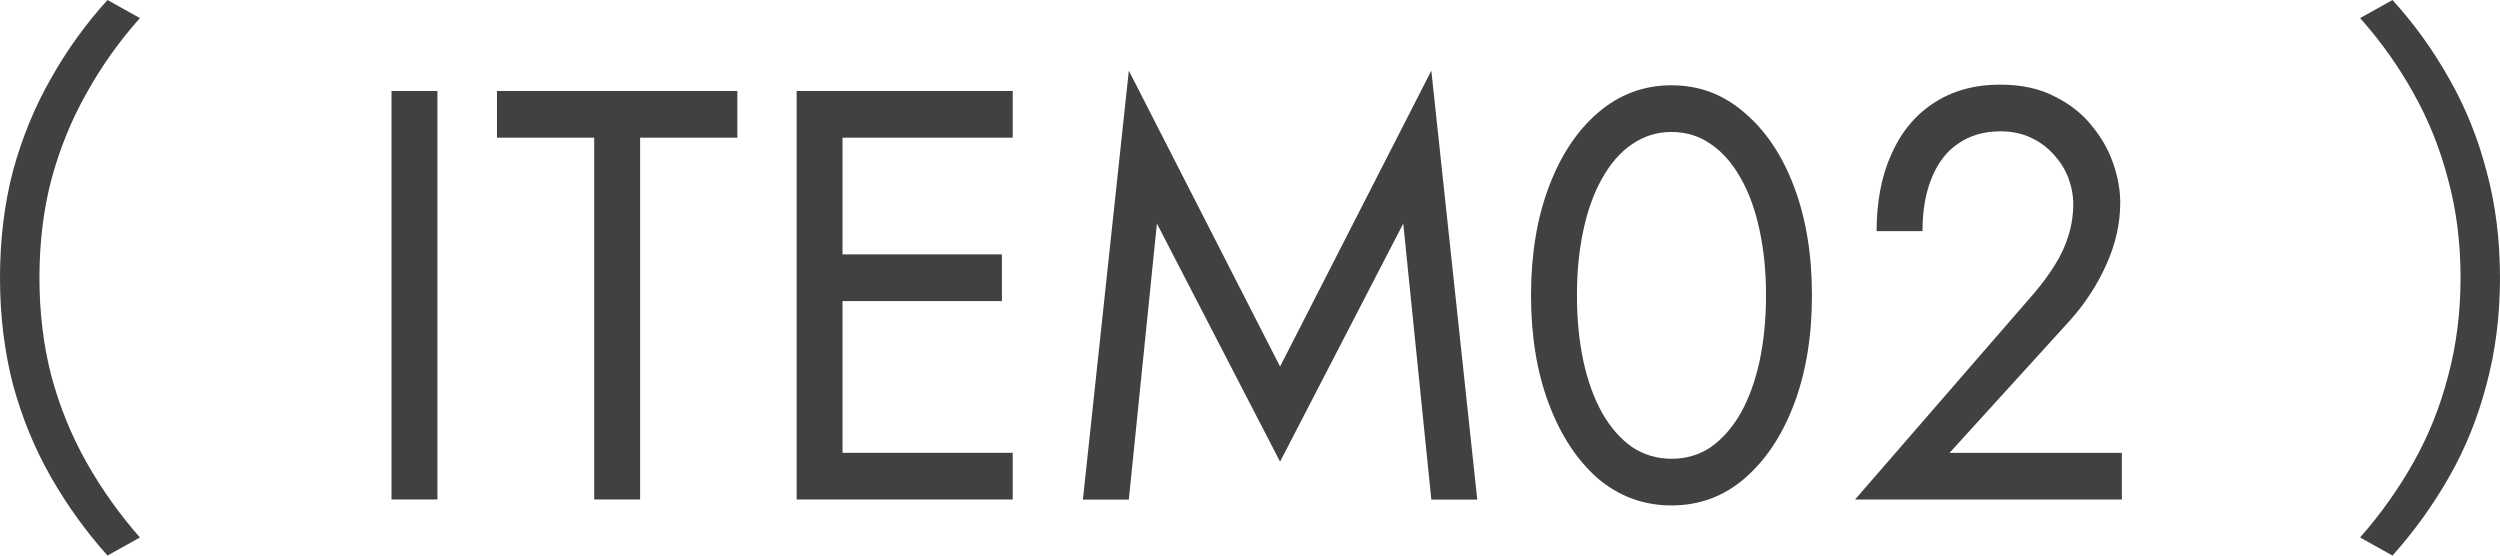
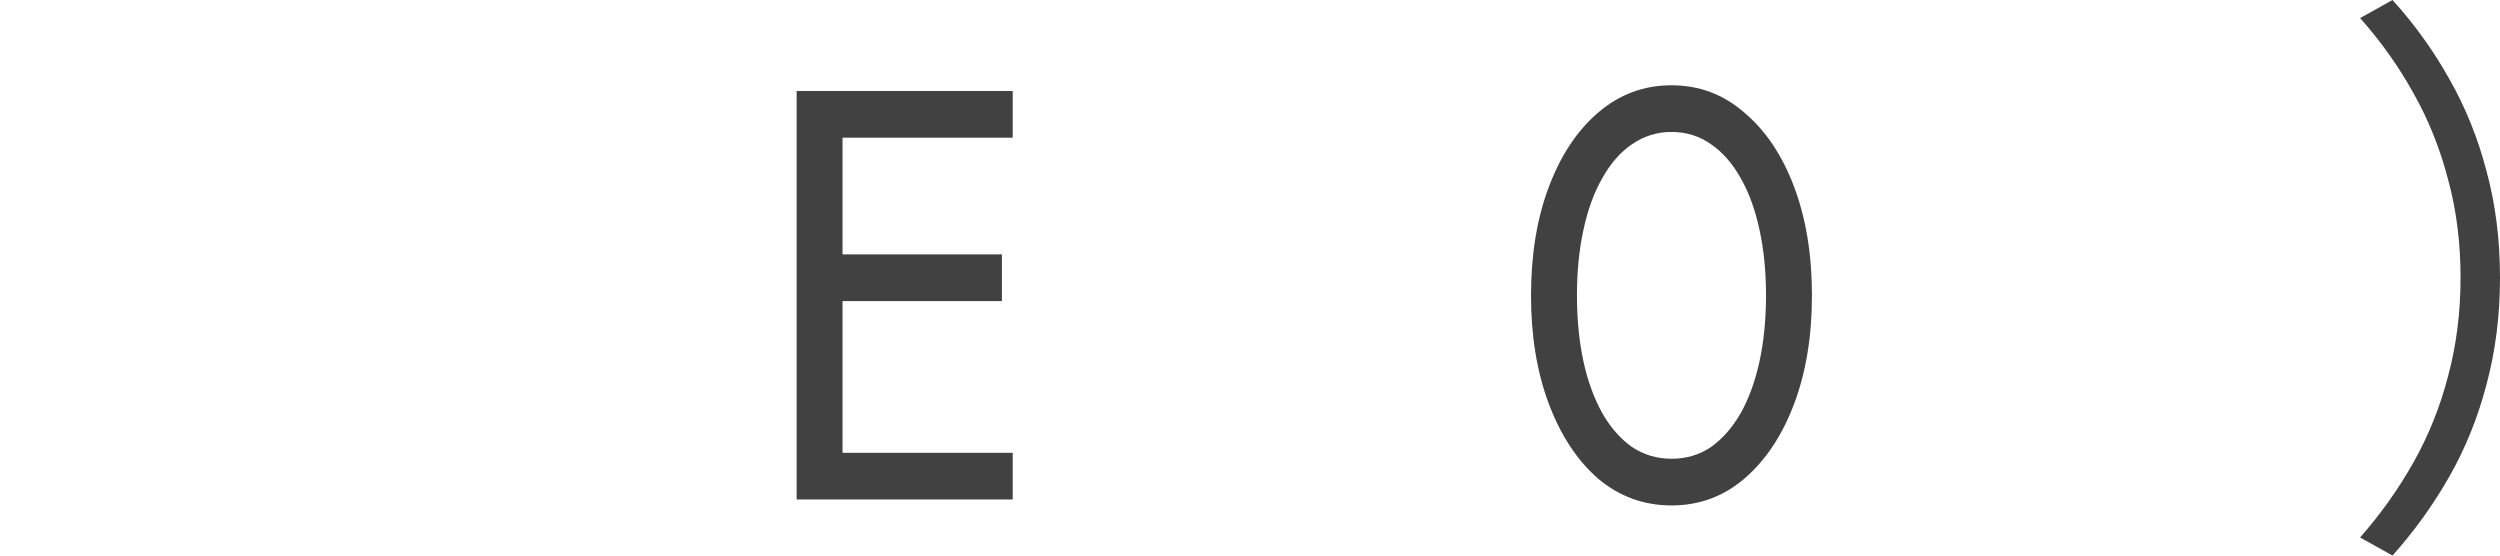
<svg xmlns="http://www.w3.org/2000/svg" width="81" height="18" viewBox="0 0 81 18" fill="none">
  <path d="M81 9C81 10.223 80.854 11.376 80.562 12.46C80.282 13.531 79.88 14.527 79.355 15.447C78.83 16.368 78.217 17.218 77.517 18L76.467 17.414C77.132 16.658 77.71 15.845 78.2 14.975C78.69 14.105 79.063 13.172 79.32 12.177C79.588 11.181 79.722 10.122 79.722 9C79.722 7.866 79.588 6.807 79.32 5.824C79.063 4.828 78.69 3.895 78.2 3.025C77.71 2.143 77.132 1.33 76.467 0.586L77.517 0C78.217 0.769 78.83 1.62 79.355 2.553C79.88 3.473 80.282 4.468 80.562 5.54C80.854 6.611 81 7.765 81 9Z" fill="#414141" />
-   <path d="M60.102 16.186L65.895 9.511C66.163 9.196 66.391 8.887 66.578 8.585C66.776 8.27 66.922 7.954 67.015 7.639C67.12 7.312 67.173 6.971 67.173 6.618C67.173 6.328 67.12 6.045 67.015 5.767C66.91 5.49 66.753 5.238 66.543 5.011C66.344 4.784 66.099 4.601 65.808 4.463C65.516 4.324 65.183 4.255 64.81 4.255C64.285 4.255 63.83 4.387 63.445 4.652C63.071 4.904 62.785 5.276 62.587 5.767C62.389 6.246 62.289 6.82 62.289 7.488H60.802C60.802 6.543 60.959 5.717 61.274 5.011C61.589 4.293 62.044 3.738 62.639 3.347C63.246 2.944 63.97 2.742 64.81 2.742C65.487 2.742 66.07 2.868 66.56 3.12C67.05 3.36 67.453 3.675 67.768 4.066C68.083 4.444 68.316 4.854 68.468 5.295C68.62 5.736 68.696 6.158 68.696 6.562C68.696 7.242 68.544 7.917 68.24 8.585C67.937 9.253 67.546 9.851 67.068 10.381L63.165 14.673H68.748V16.186H60.102Z" fill="#414141" />
  <path d="M51.093 9.569C51.093 10.338 51.163 11.05 51.303 11.706C51.443 12.349 51.648 12.91 51.916 13.389C52.184 13.855 52.505 14.221 52.879 14.485C53.264 14.738 53.69 14.864 54.156 14.864C54.635 14.864 55.061 14.738 55.434 14.485C55.807 14.221 56.128 13.855 56.397 13.389C56.665 12.91 56.869 12.349 57.009 11.706C57.149 11.05 57.219 10.338 57.219 9.569C57.219 8.801 57.149 8.095 57.009 7.452C56.869 6.796 56.665 6.235 56.397 5.769C56.128 5.29 55.807 4.924 55.434 4.672C55.061 4.408 54.635 4.275 54.156 4.275C53.69 4.275 53.264 4.408 52.879 4.672C52.505 4.924 52.184 5.29 51.916 5.769C51.648 6.235 51.443 6.796 51.303 7.452C51.163 8.095 51.093 8.801 51.093 9.569ZM49.605 9.569C49.605 8.246 49.798 7.074 50.183 6.053C50.568 5.032 51.099 4.231 51.776 3.651C52.464 3.059 53.258 2.763 54.156 2.763C55.055 2.763 55.842 3.059 56.519 3.651C57.208 4.231 57.744 5.032 58.129 6.053C58.514 7.074 58.707 8.246 58.707 9.569C58.707 10.893 58.514 12.065 58.129 13.086C57.744 14.107 57.208 14.914 56.519 15.506C55.842 16.086 55.055 16.376 54.156 16.376C53.258 16.376 52.464 16.086 51.776 15.506C51.099 14.914 50.568 14.107 50.183 13.086C49.798 12.065 49.605 10.893 49.605 9.569Z" fill="#414141" />
-   <path d="M37.484 7.244L36.574 16.187H35.086L36.574 2.29L41.474 11.876L46.375 2.29L47.863 16.187H46.375L45.465 7.244L41.474 14.958L37.484 7.244Z" fill="#414141" />
  <path d="M26.633 16.183V14.671H32.812V16.183H26.633ZM26.633 4.461V2.948H32.812V4.461H26.633ZM26.633 9.755V8.242H32.462V9.755H26.633ZM25.811 2.948H27.298V16.183H25.811V2.948Z" fill="#414141" />
-   <path d="M16.102 4.461V2.948H23.89V4.461H20.74V16.183H19.252V4.461H16.102Z" fill="#414141" />
-   <path d="M12.685 2.948H14.173V16.183H12.685V2.948Z" fill="#414141" />
-   <path d="M0 9C0 7.765 0.14 6.611 0.42 5.54C0.712 4.468 1.12 3.473 1.645 2.553C2.17 1.62 2.783 0.769 3.483 0L4.533 0.586C3.868 1.33 3.291 2.143 2.8 3.025C2.31 3.895 1.931 4.828 1.663 5.824C1.406 6.807 1.278 7.866 1.278 9C1.278 10.122 1.406 11.181 1.663 12.177C1.931 13.172 2.31 14.105 2.8 14.975C3.291 15.845 3.868 16.658 4.533 17.414L3.483 18C2.783 17.218 2.17 16.368 1.645 15.447C1.12 14.527 0.712 13.531 0.42 12.46C0.14 11.376 0 10.223 0 9Z" fill="#414141" />
</svg>